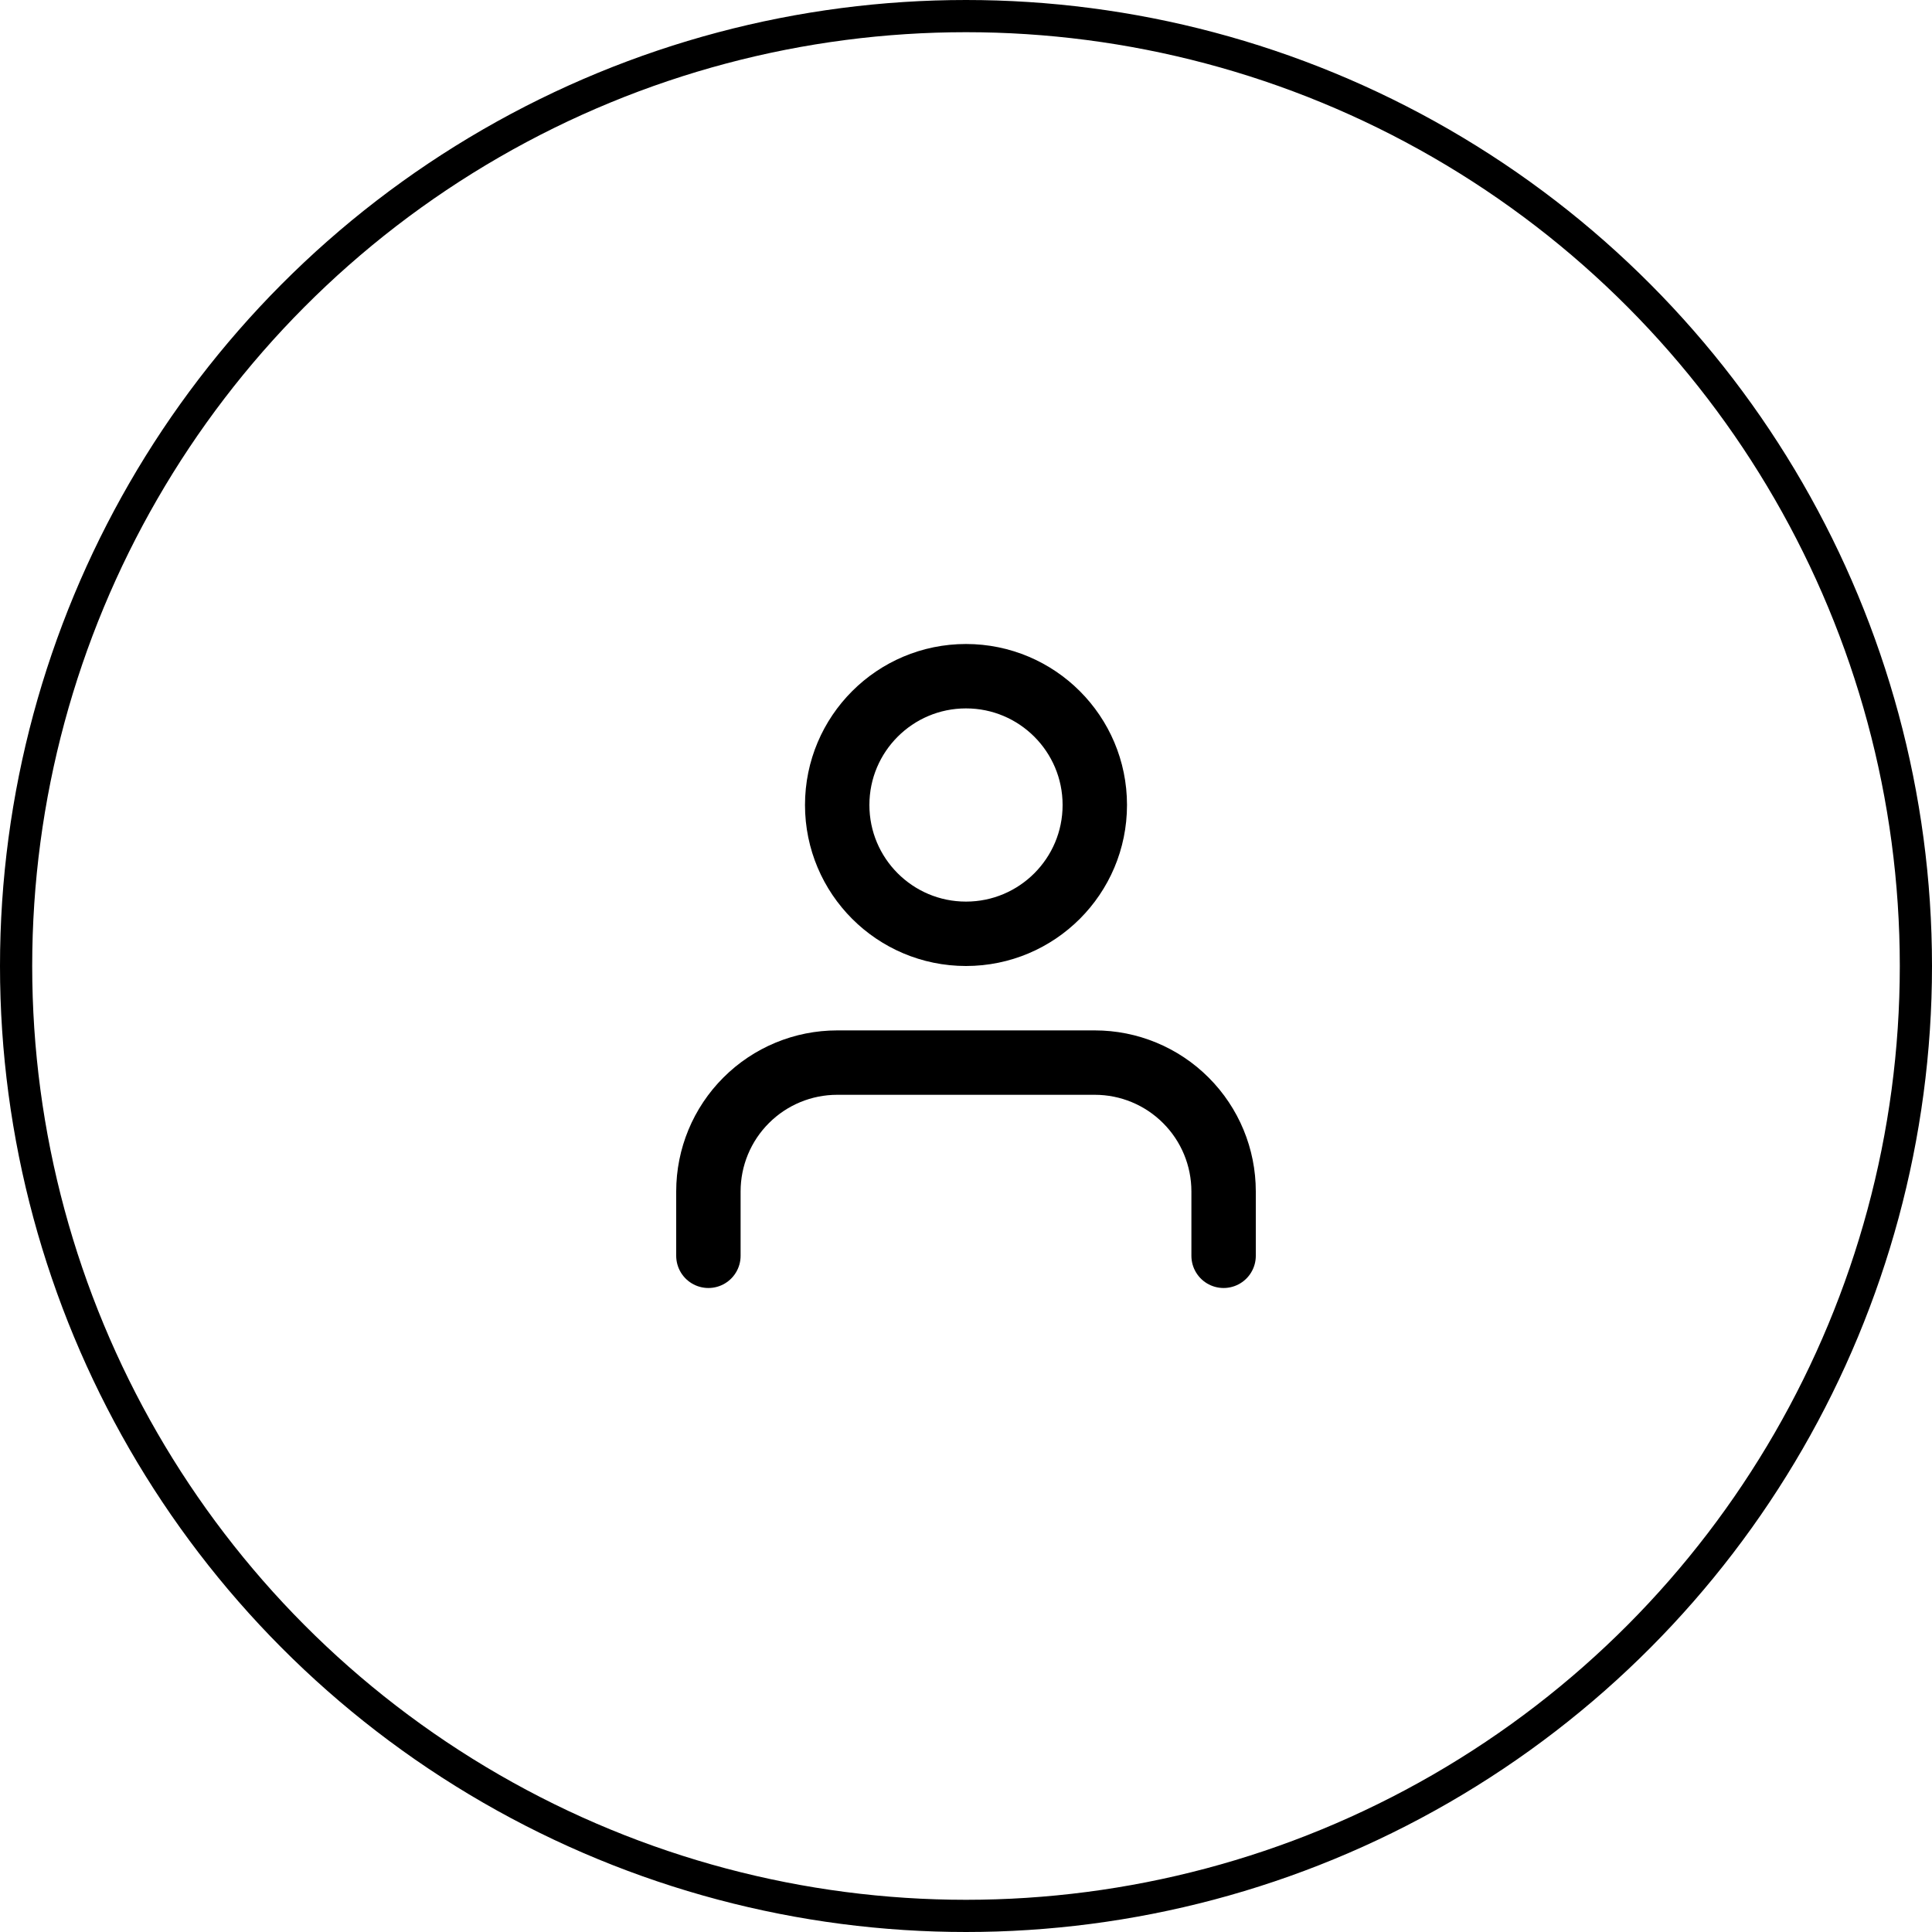
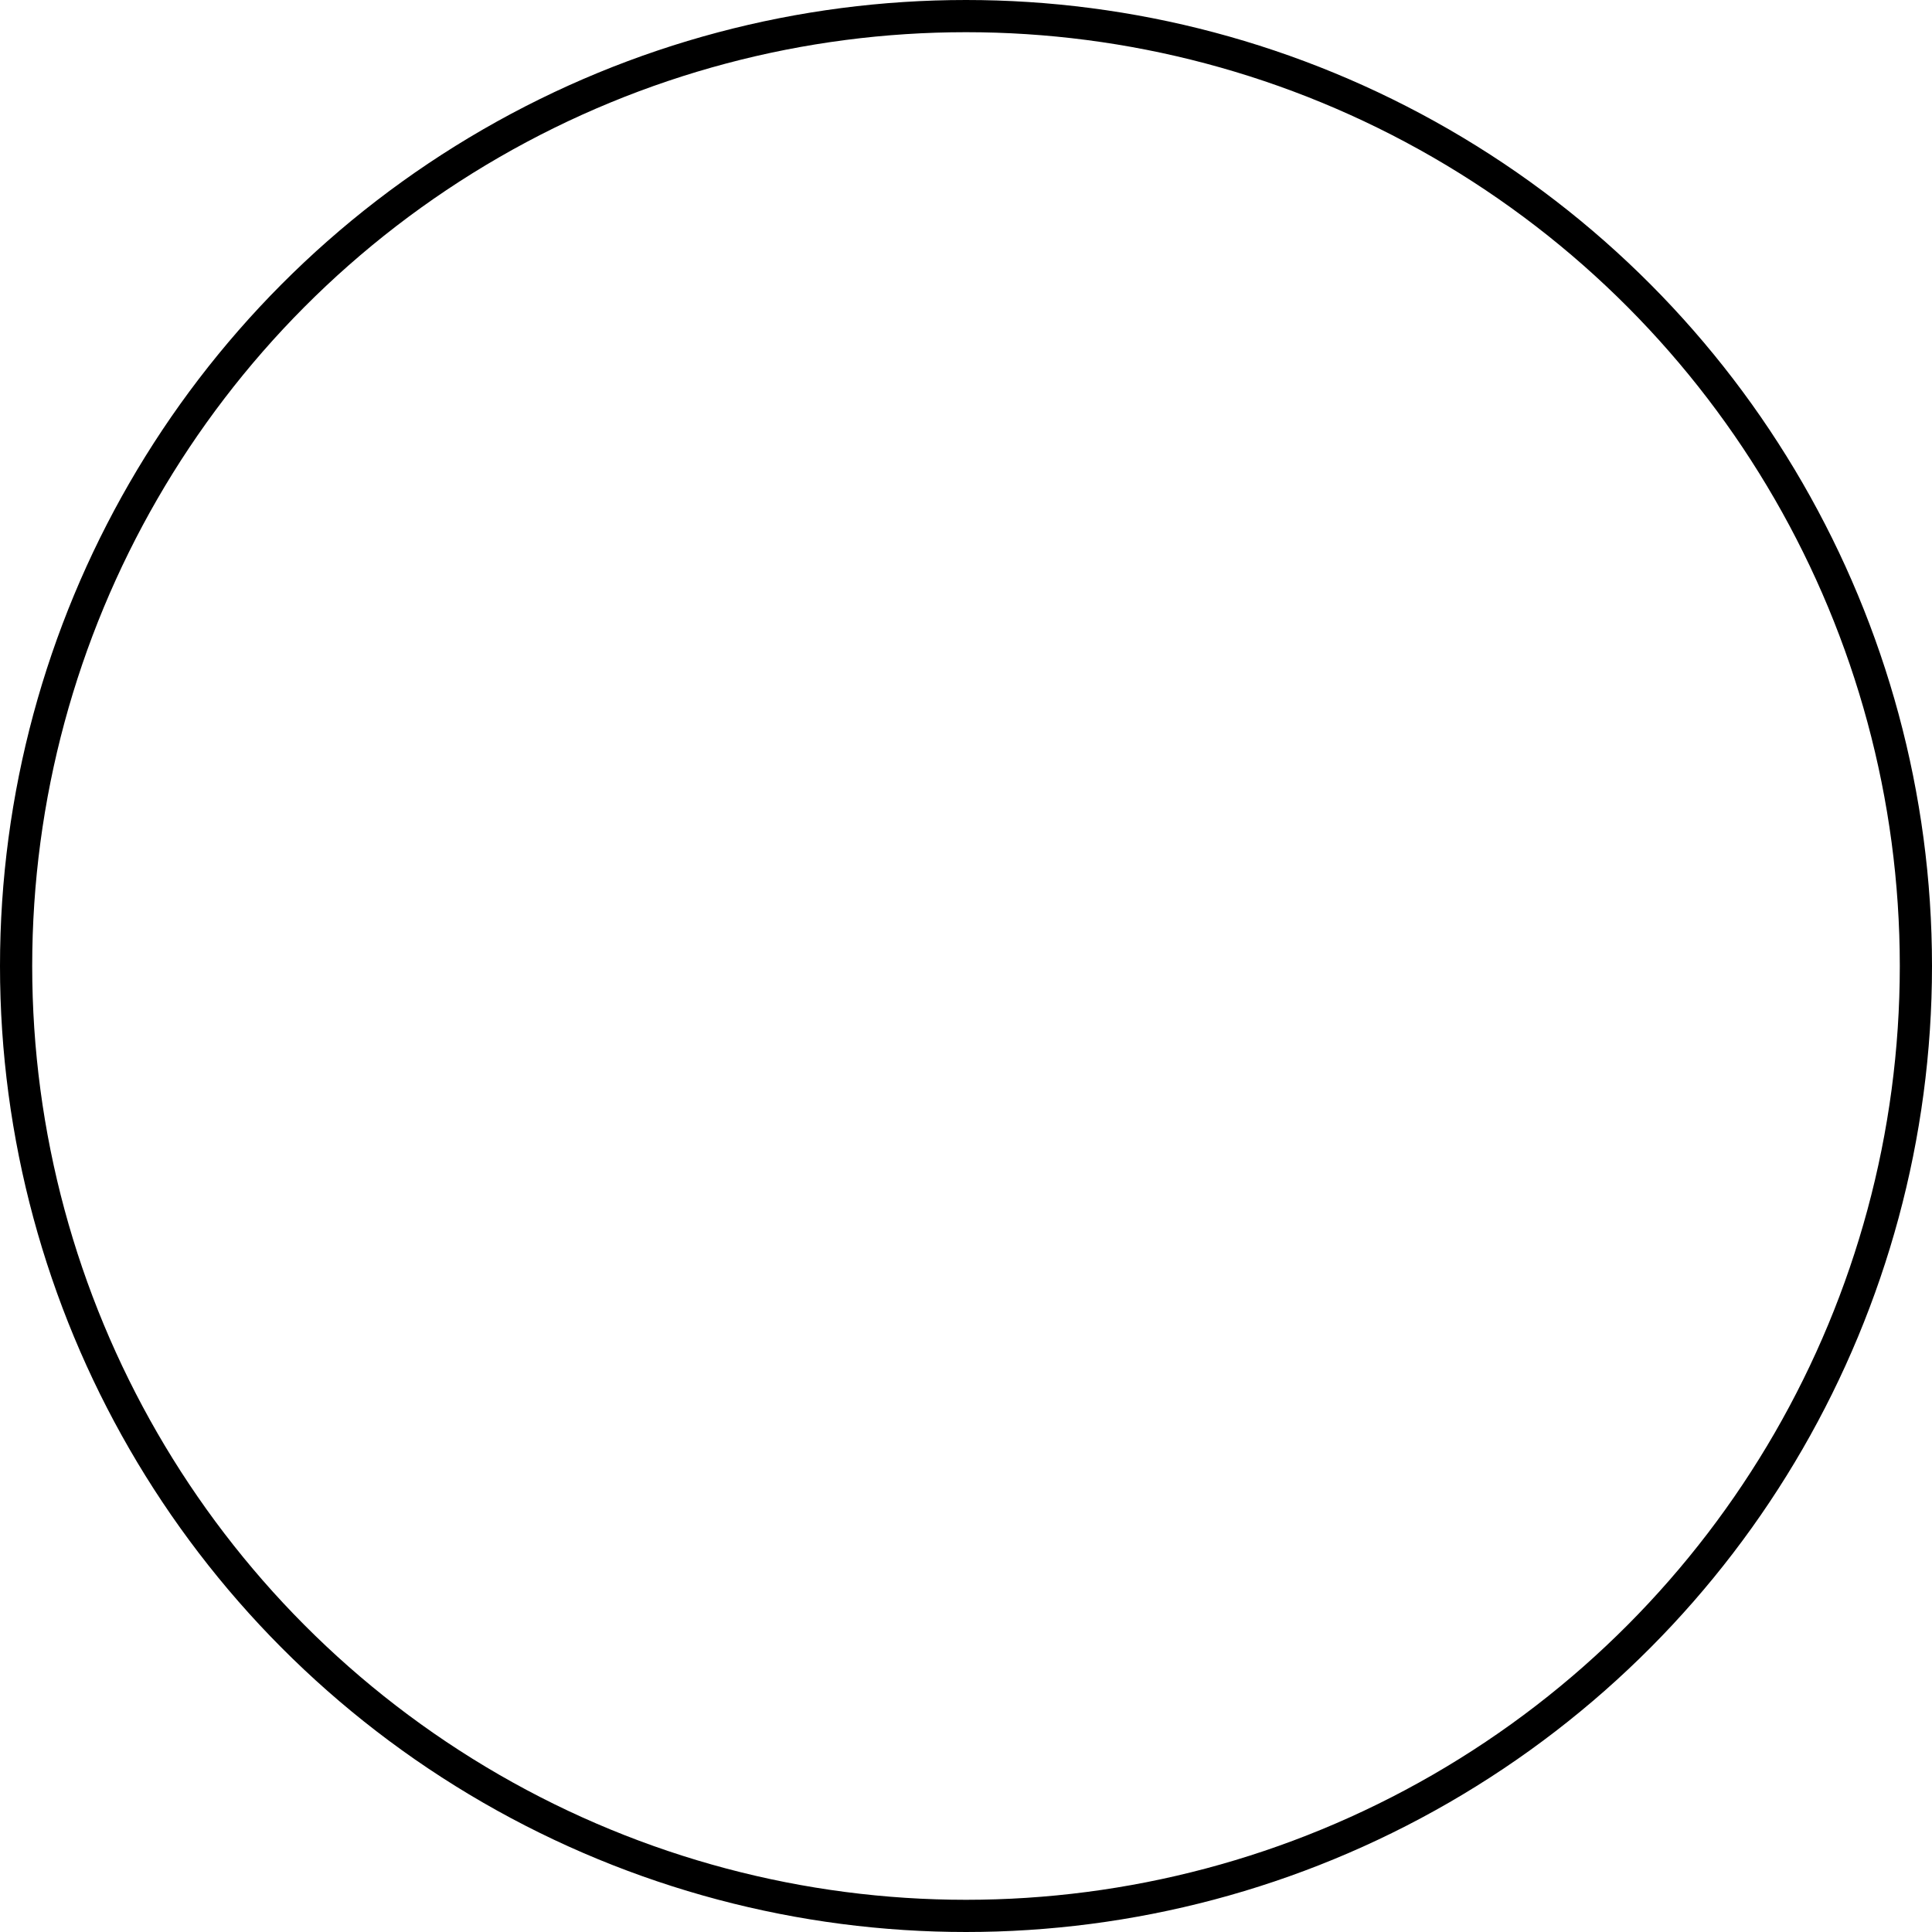
<svg xmlns="http://www.w3.org/2000/svg" width="60" height="60" viewBox="0 0 60 60" fill="none">
  <circle cx="30" cy="30" r="29.5" stroke="black" />
-   <path d="M38 39V37C38 35.939 37.579 34.922 36.828 34.172C36.078 33.421 35.061 33 34 33H26C24.939 33 23.922 33.421 23.172 34.172C22.421 34.922 22 35.939 22 37V39" stroke="black" stroke-width="2" stroke-linecap="round" stroke-linejoin="round" />
-   <path d="M30 29C32.209 29 34 27.209 34 25C34 22.791 32.209 21 30 21C27.791 21 26 22.791 26 25C26 27.209 27.791 29 30 29Z" stroke="black" stroke-width="2" stroke-linecap="round" stroke-linejoin="round" />
</svg>